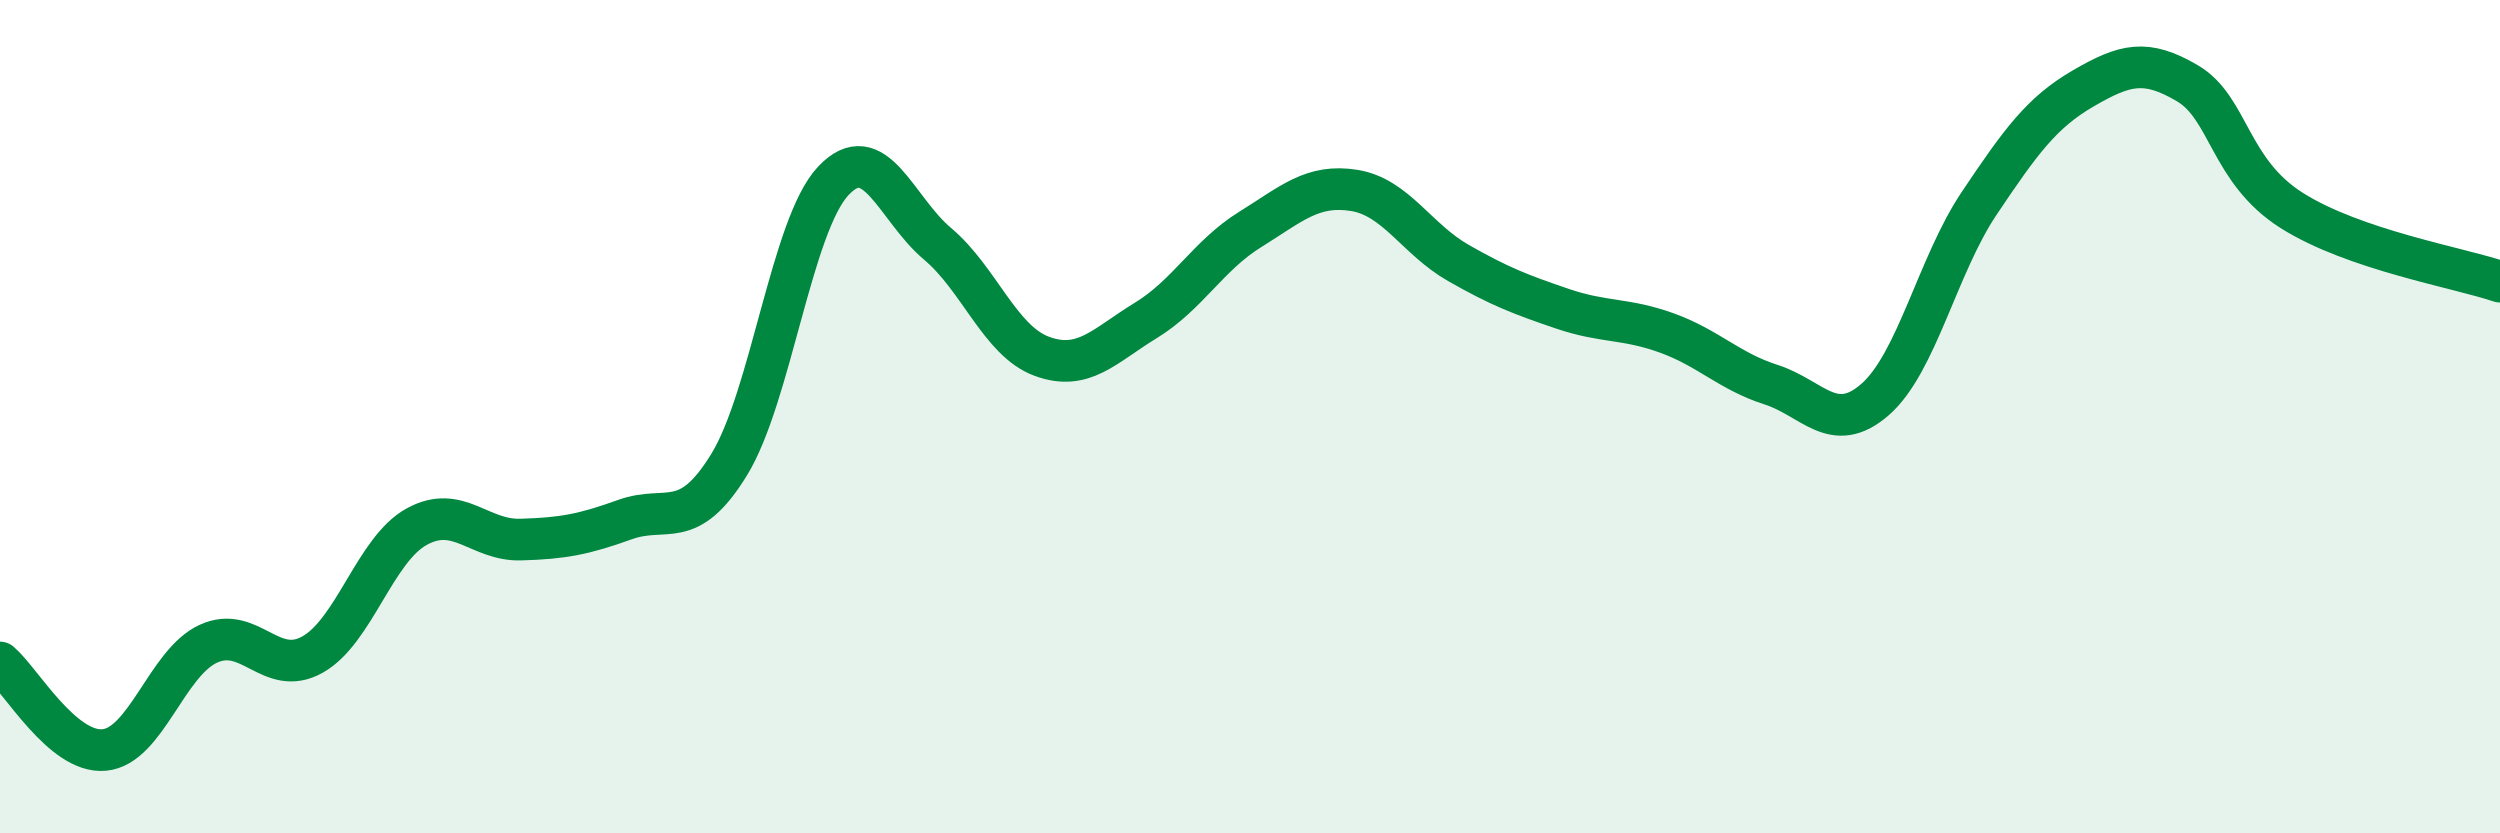
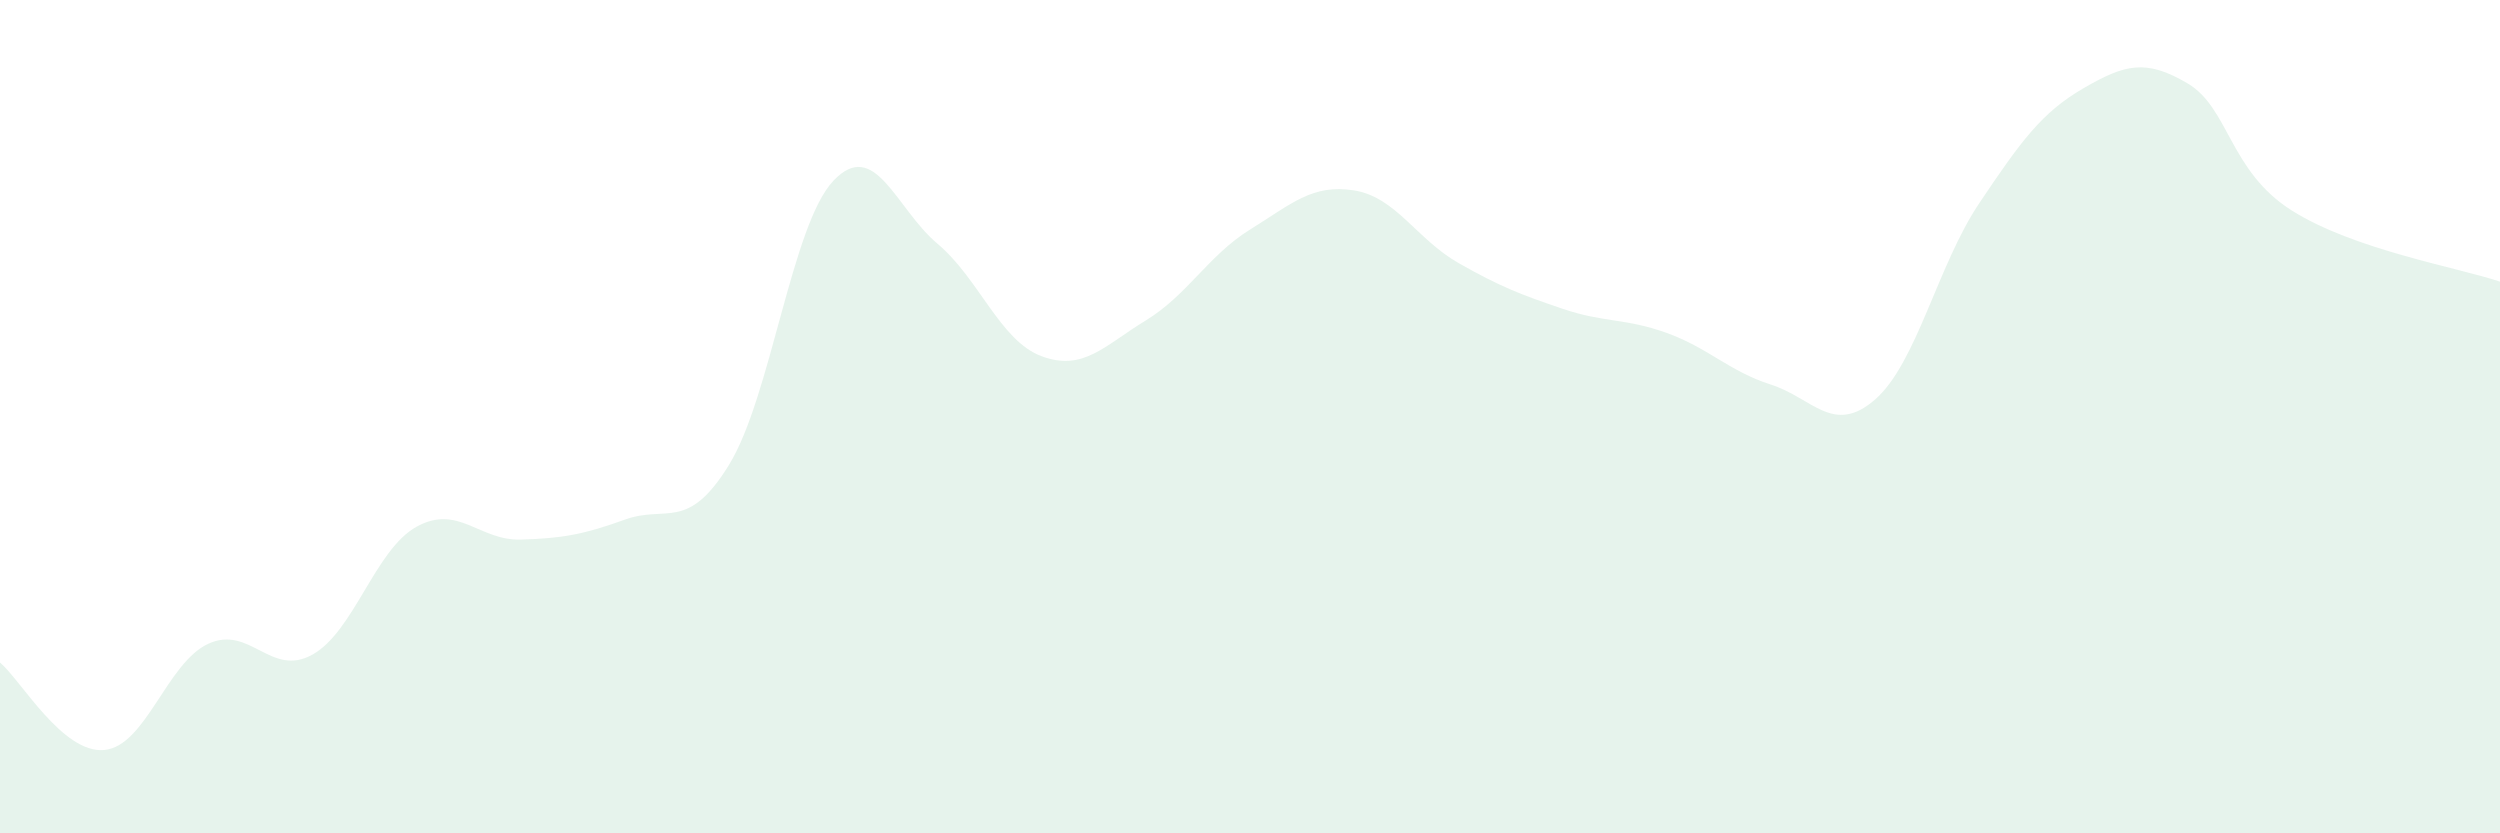
<svg xmlns="http://www.w3.org/2000/svg" width="60" height="20" viewBox="0 0 60 20">
  <path d="M 0,15.9 C 0.5,16.32 1.5,18.09 2.5,18 C 3.5,17.91 4,15.91 5,15.45 C 6,14.99 6.5,16.27 7.5,15.71 C 8.5,15.15 9,13.19 10,12.64 C 11,12.09 11.5,12.98 12.5,12.95 C 13.5,12.92 14,12.83 15,12.47 C 16,12.11 16.5,12.78 17.5,11.15 C 18.5,9.52 19,5.4 20,4.34 C 21,3.28 21.5,5.01 22.5,5.85 C 23.5,6.69 24,8.18 25,8.55 C 26,8.92 26.5,8.3 27.5,7.69 C 28.5,7.08 29,6.13 30,5.51 C 31,4.89 31.5,4.41 32.5,4.57 C 33.5,4.73 34,5.74 35,6.31 C 36,6.88 36.5,7.07 37.5,7.41 C 38.5,7.75 39,7.63 40,7.99 C 41,8.35 41.5,8.91 42.5,9.23 C 43.5,9.55 44,10.46 45,9.59 C 46,8.72 46.5,6.37 47.5,4.88 C 48.5,3.39 49,2.7 50,2.12 C 51,1.54 51.5,1.41 52.5,2 C 53.5,2.59 53.5,4.1 55,5.05 C 56.5,6 59,6.42 60,6.76L60 20L0 20Z" fill="#008740" opacity="0.1" stroke-linecap="round" stroke-linejoin="round" />
-   <path d="M 0,15.9 C 0.5,16.32 1.5,18.09 2.5,18 C 3.5,17.91 4,15.91 5,15.45 C 6,14.99 6.5,16.27 7.5,15.71 C 8.5,15.15 9,13.19 10,12.64 C 11,12.09 11.5,12.98 12.5,12.95 C 13.5,12.92 14,12.83 15,12.47 C 16,12.11 16.5,12.78 17.5,11.15 C 18.5,9.52 19,5.4 20,4.34 C 21,3.28 21.5,5.01 22.5,5.85 C 23.5,6.69 24,8.18 25,8.55 C 26,8.92 26.5,8.3 27.5,7.69 C 28.5,7.08 29,6.13 30,5.51 C 31,4.89 31.5,4.41 32.5,4.57 C 33.5,4.73 34,5.74 35,6.31 C 36,6.88 36.5,7.07 37.5,7.41 C 38.5,7.75 39,7.63 40,7.99 C 41,8.35 41.5,8.91 42.5,9.23 C 43.5,9.55 44,10.46 45,9.59 C 46,8.72 46.5,6.37 47.5,4.88 C 48.5,3.39 49,2.7 50,2.12 C 51,1.54 51.5,1.41 52.5,2 C 53.5,2.59 53.5,4.1 55,5.05 C 56.5,6 59,6.42 60,6.76" stroke="#008740" stroke-width="1" fill="none" stroke-linecap="round" stroke-linejoin="round" />
</svg>